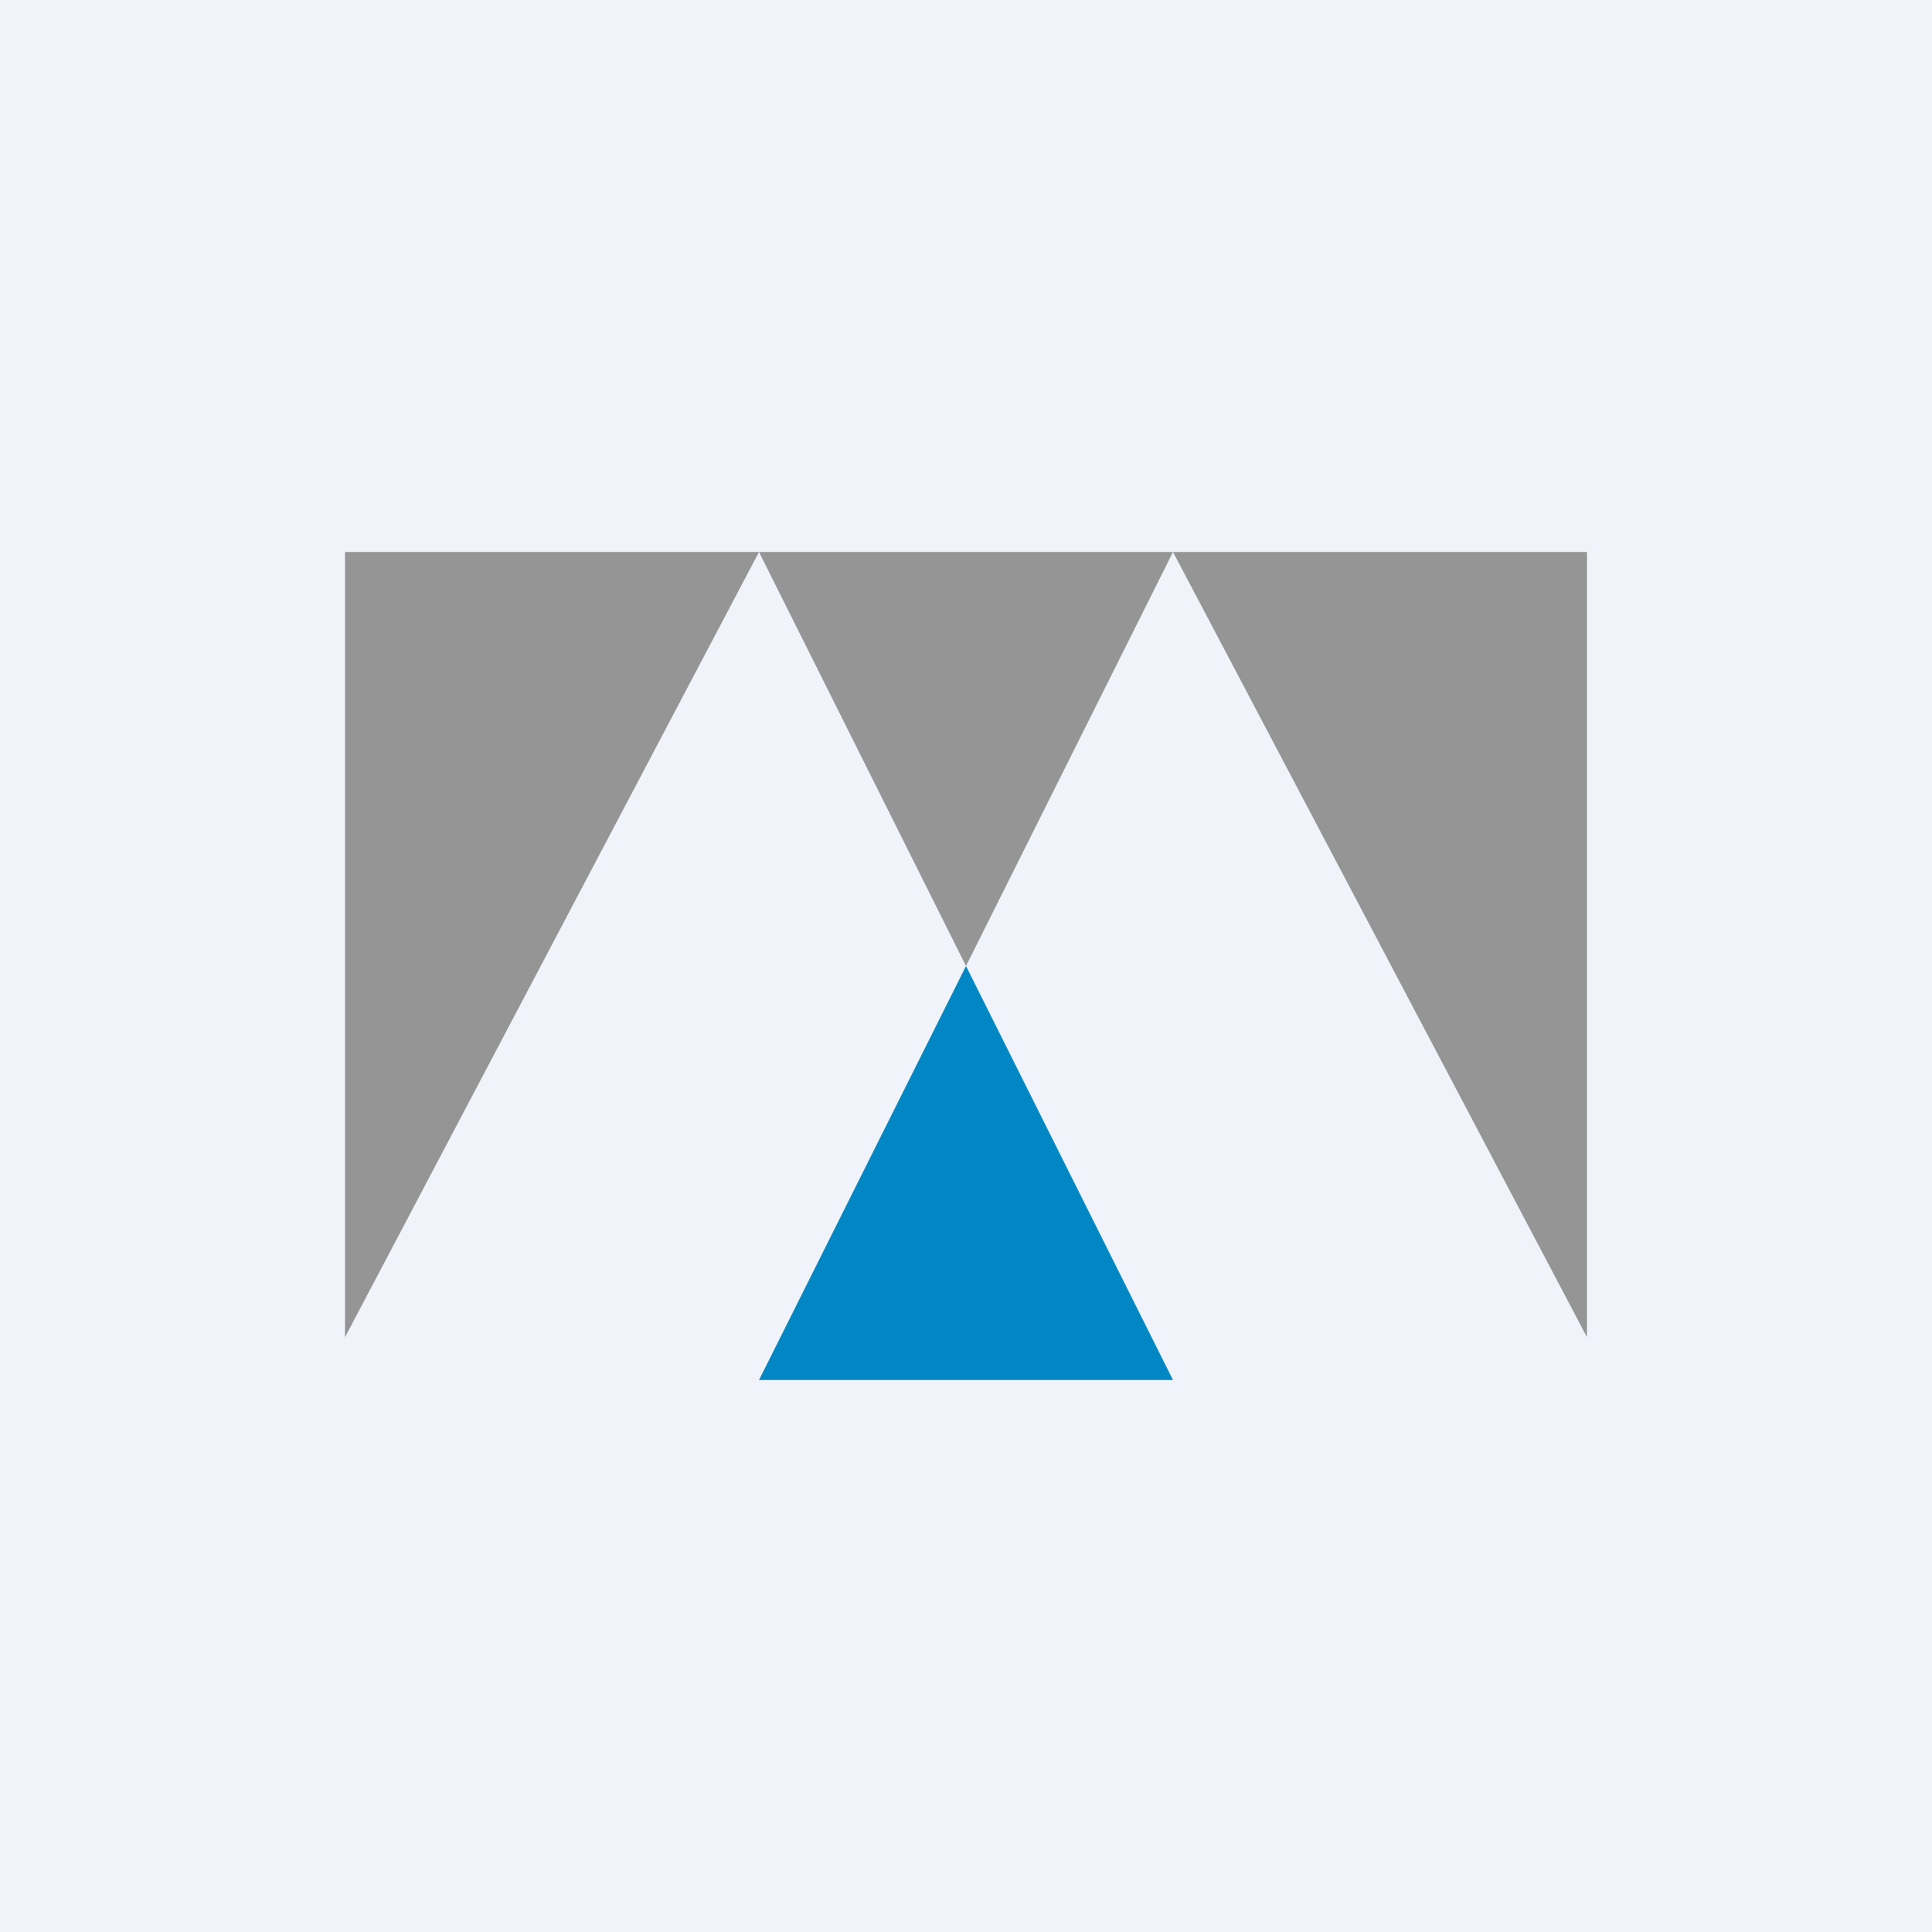
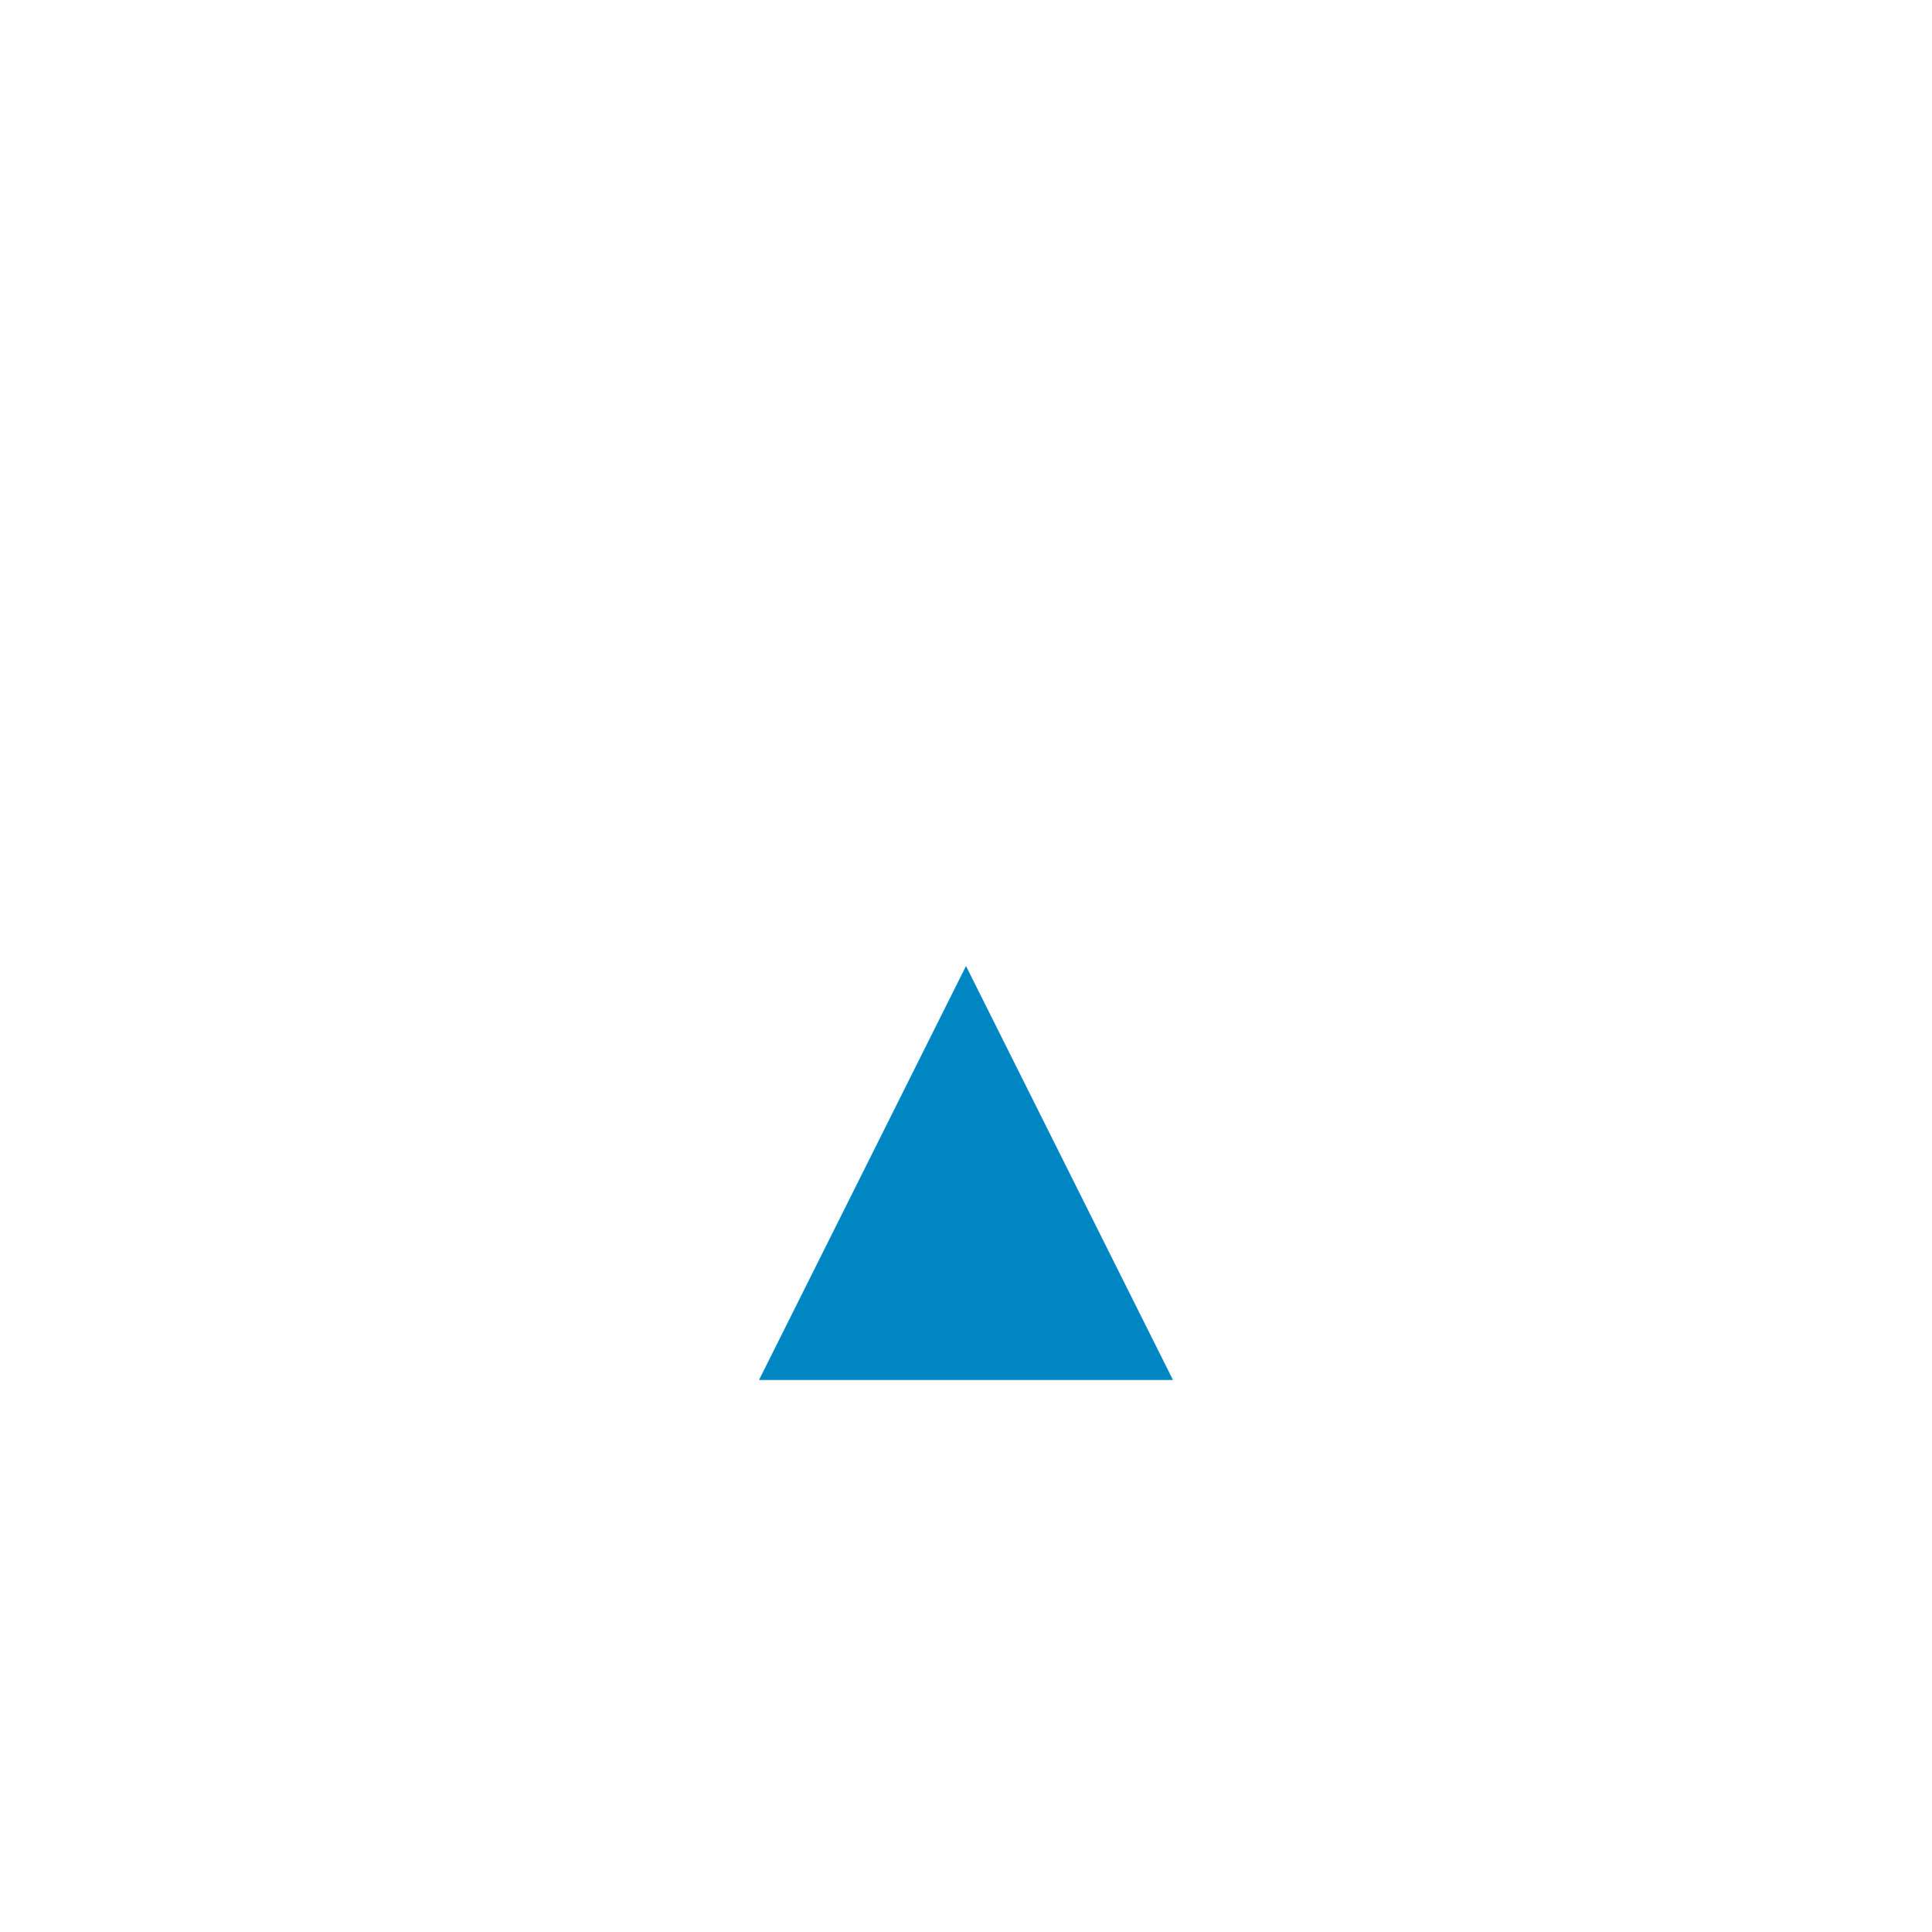
<svg xmlns="http://www.w3.org/2000/svg" width="56" height="56" viewBox="0 0 56 56">
-   <path fill="#F0F3FA" d="M0 0h56v56H0z" />
  <path d="m28 28 6 12H22l6-12Z" fill="#0187C4" />
-   <path d="m28 28 6-12H22l6 12ZM10 38.76 22 16H10v22.76ZM46 38.76 34 16h12v22.76Z" fill="#959595" />
</svg>